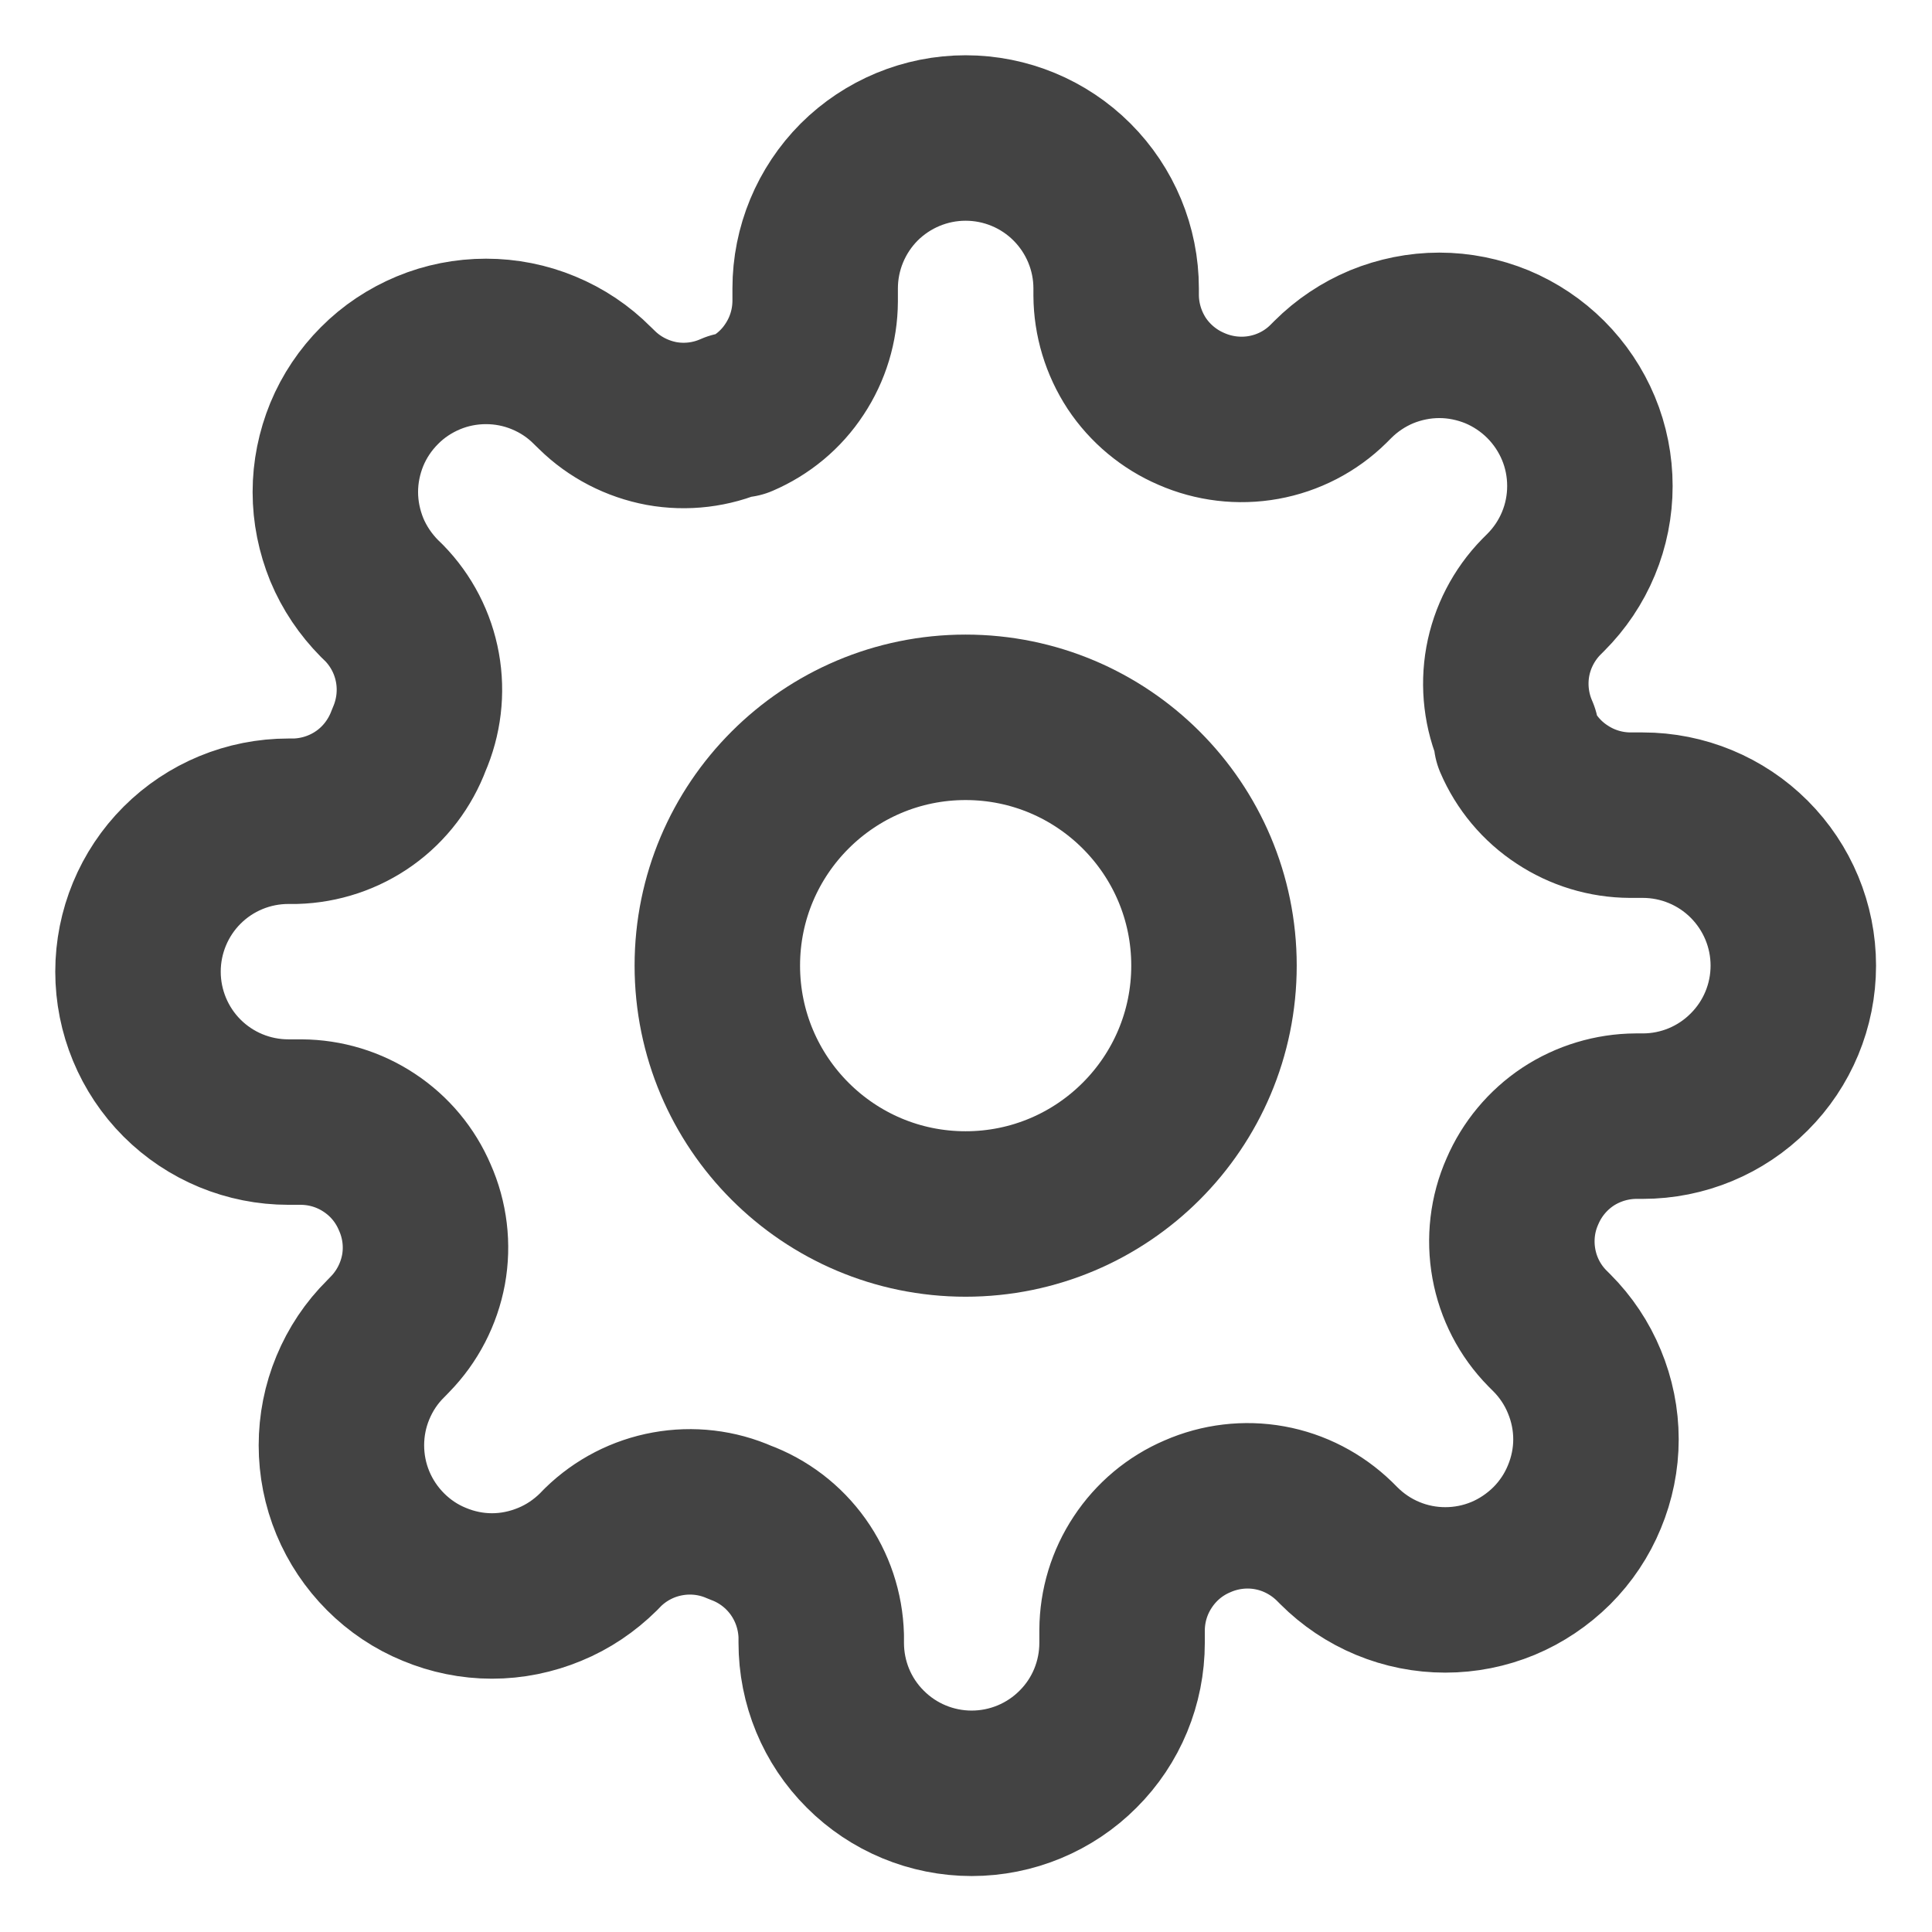
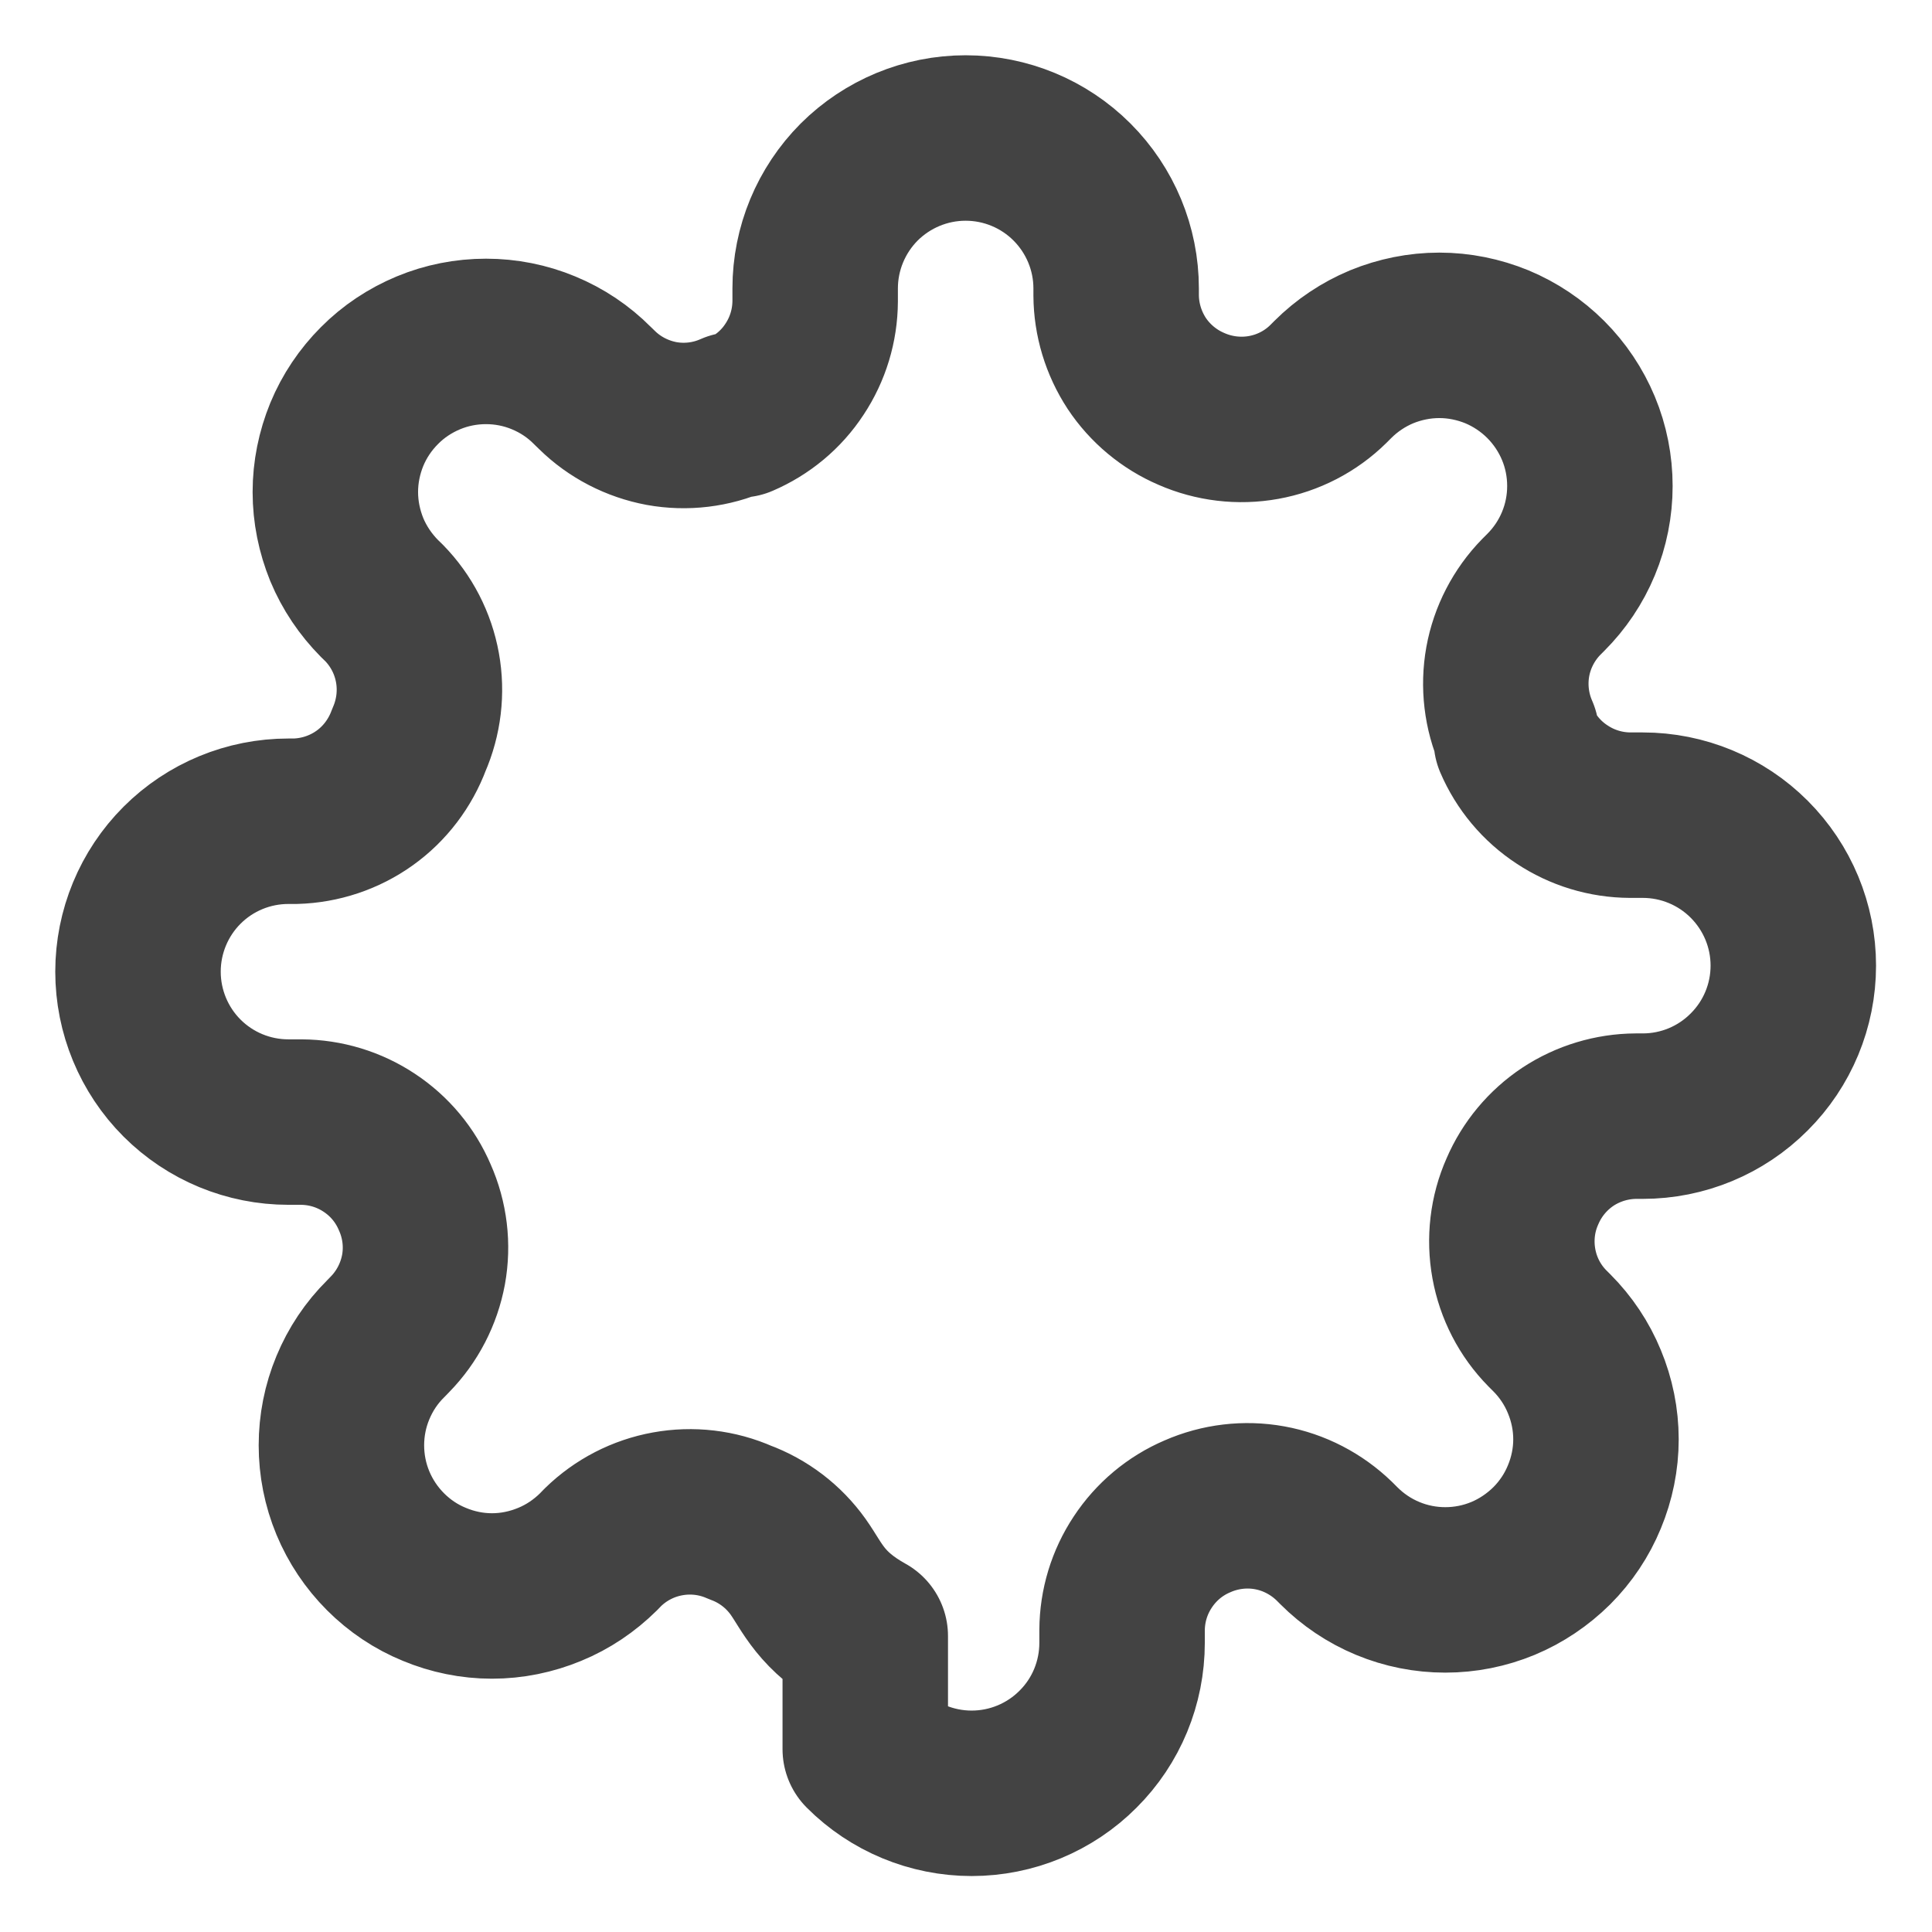
<svg xmlns="http://www.w3.org/2000/svg" fill="none" height="100%" overflow="visible" preserveAspectRatio="none" style="display: block;" viewBox="0 0 14 14" width="100%">
  <g id="Icon">
-     <path d="M6.997 8.797C7.991 8.797 8.797 7.991 8.797 6.997C8.797 6.004 7.991 5.198 6.997 5.198C6.004 5.198 5.198 6.004 5.198 6.997C5.198 7.991 6.004 8.797 6.997 8.797Z" stroke="#434343" stroke-linecap="round" stroke-linejoin="round" stroke-width="1.199" />
-     <path d="M11.032 8.633C10.959 8.797 10.938 8.98 10.97 9.157C11.002 9.334 11.086 9.497 11.212 9.625L11.245 9.658C11.346 9.759 11.427 9.88 11.481 10.012C11.536 10.144 11.565 10.286 11.565 10.43C11.565 10.573 11.536 10.715 11.481 10.847C11.427 10.979 11.346 11.1 11.245 11.201C11.143 11.302 11.023 11.383 10.891 11.438C10.758 11.493 10.617 11.521 10.473 11.521C10.33 11.521 10.188 11.493 10.056 11.438C9.923 11.383 9.803 11.302 9.702 11.201L9.669 11.168C9.54 11.043 9.377 10.958 9.2 10.926C9.024 10.894 8.841 10.916 8.677 10.988C8.515 11.057 8.378 11.172 8.281 11.319C8.184 11.465 8.132 11.636 8.131 11.812V11.904C8.131 12.194 8.017 12.471 7.812 12.675C7.608 12.88 7.33 12.995 7.041 12.995C6.752 12.995 6.474 12.88 6.27 12.675C6.065 12.471 5.951 12.194 5.951 11.904V11.855C5.946 11.675 5.888 11.5 5.783 11.353C5.678 11.206 5.531 11.094 5.362 11.032C5.197 10.959 5.015 10.938 4.838 10.97C4.661 11.002 4.498 11.086 4.369 11.212L4.337 11.245C4.235 11.346 4.115 11.427 3.983 11.481C3.85 11.536 3.709 11.565 3.565 11.565C3.422 11.565 3.28 11.536 3.148 11.481C3.015 11.427 2.895 11.346 2.794 11.245C2.692 11.143 2.612 11.023 2.557 10.891C2.502 10.758 2.474 10.617 2.474 10.473C2.474 10.33 2.502 10.188 2.557 10.056C2.612 9.923 2.692 9.803 2.794 9.702L2.826 9.669C2.952 9.54 3.036 9.377 3.069 9.2C3.101 9.024 3.079 8.841 3.006 8.677C2.937 8.515 2.823 8.378 2.676 8.281C2.53 8.184 2.359 8.132 2.183 8.131H2.09C1.801 8.131 1.524 8.017 1.319 7.812C1.115 7.608 1 7.33 1 7.041C1 6.752 1.115 6.474 1.319 6.27C1.524 6.065 1.801 5.951 2.09 5.951H2.14C2.32 5.946 2.495 5.888 2.642 5.783C2.789 5.678 2.9 5.531 2.963 5.362C3.035 5.197 3.057 5.015 3.025 4.838C2.993 4.661 2.909 4.498 2.783 4.369L2.75 4.337C2.649 4.235 2.568 4.115 2.513 3.983C2.459 3.85 2.43 3.709 2.43 3.565C2.43 3.422 2.459 3.28 2.513 3.148C2.568 3.015 2.649 2.895 2.75 2.794C2.851 2.692 2.972 2.612 3.104 2.557C3.236 2.502 3.378 2.474 3.522 2.474C3.665 2.474 3.807 2.502 3.939 2.557C4.072 2.612 4.192 2.692 4.293 2.794L4.326 2.826C4.454 2.952 4.618 3.036 4.794 3.069C4.971 3.101 5.154 3.079 5.318 3.006H5.362C5.523 2.937 5.661 2.823 5.757 2.676C5.854 2.53 5.906 2.359 5.907 2.183V2.09C5.907 1.801 6.022 1.524 6.226 1.319C6.431 1.115 6.708 1 6.997 1C7.287 1 7.564 1.115 7.768 1.319C7.973 1.524 8.088 1.801 8.088 2.09V2.14C8.089 2.315 8.141 2.486 8.237 2.633C8.334 2.779 8.472 2.894 8.633 2.963C8.797 3.035 8.98 3.057 9.157 3.025C9.334 2.993 9.497 2.909 9.625 2.783L9.658 2.75C9.759 2.649 9.88 2.568 10.012 2.513C10.144 2.459 10.286 2.43 10.43 2.43C10.573 2.43 10.715 2.459 10.847 2.513C10.979 2.568 11.1 2.649 11.201 2.75C11.302 2.851 11.383 2.972 11.438 3.104C11.493 3.236 11.521 3.378 11.521 3.522C11.521 3.665 11.493 3.807 11.438 3.939C11.383 4.072 11.302 4.192 11.201 4.293L11.168 4.326C11.043 4.454 10.958 4.618 10.926 4.794C10.894 4.971 10.916 5.154 10.988 5.318V5.362C11.057 5.523 11.172 5.661 11.319 5.757C11.465 5.854 11.636 5.906 11.812 5.907H11.904C12.194 5.907 12.471 6.022 12.675 6.226C12.88 6.431 12.995 6.708 12.995 6.997C12.995 7.287 12.88 7.564 12.675 7.768C12.471 7.973 12.194 8.088 11.904 8.088H11.855C11.68 8.089 11.508 8.141 11.362 8.237C11.216 8.334 11.101 8.472 11.032 8.633Z" stroke="#434343" stroke-linecap="round" stroke-linejoin="round" stroke-width="1.199" />
+     <path d="M11.032 8.633C10.959 8.797 10.938 8.98 10.97 9.157C11.002 9.334 11.086 9.497 11.212 9.625L11.245 9.658C11.346 9.759 11.427 9.88 11.481 10.012C11.536 10.144 11.565 10.286 11.565 10.43C11.565 10.573 11.536 10.715 11.481 10.847C11.427 10.979 11.346 11.1 11.245 11.201C11.143 11.302 11.023 11.383 10.891 11.438C10.758 11.493 10.617 11.521 10.473 11.521C10.33 11.521 10.188 11.493 10.056 11.438C9.923 11.383 9.803 11.302 9.702 11.201L9.669 11.168C9.54 11.043 9.377 10.958 9.2 10.926C9.024 10.894 8.841 10.916 8.677 10.988C8.515 11.057 8.378 11.172 8.281 11.319C8.184 11.465 8.132 11.636 8.131 11.812V11.904C8.131 12.194 8.017 12.471 7.812 12.675C7.608 12.88 7.33 12.995 7.041 12.995C6.752 12.995 6.474 12.88 6.27 12.675V11.855C5.946 11.675 5.888 11.5 5.783 11.353C5.678 11.206 5.531 11.094 5.362 11.032C5.197 10.959 5.015 10.938 4.838 10.97C4.661 11.002 4.498 11.086 4.369 11.212L4.337 11.245C4.235 11.346 4.115 11.427 3.983 11.481C3.85 11.536 3.709 11.565 3.565 11.565C3.422 11.565 3.28 11.536 3.148 11.481C3.015 11.427 2.895 11.346 2.794 11.245C2.692 11.143 2.612 11.023 2.557 10.891C2.502 10.758 2.474 10.617 2.474 10.473C2.474 10.33 2.502 10.188 2.557 10.056C2.612 9.923 2.692 9.803 2.794 9.702L2.826 9.669C2.952 9.54 3.036 9.377 3.069 9.2C3.101 9.024 3.079 8.841 3.006 8.677C2.937 8.515 2.823 8.378 2.676 8.281C2.53 8.184 2.359 8.132 2.183 8.131H2.09C1.801 8.131 1.524 8.017 1.319 7.812C1.115 7.608 1 7.33 1 7.041C1 6.752 1.115 6.474 1.319 6.27C1.524 6.065 1.801 5.951 2.09 5.951H2.14C2.32 5.946 2.495 5.888 2.642 5.783C2.789 5.678 2.9 5.531 2.963 5.362C3.035 5.197 3.057 5.015 3.025 4.838C2.993 4.661 2.909 4.498 2.783 4.369L2.75 4.337C2.649 4.235 2.568 4.115 2.513 3.983C2.459 3.85 2.43 3.709 2.43 3.565C2.43 3.422 2.459 3.28 2.513 3.148C2.568 3.015 2.649 2.895 2.75 2.794C2.851 2.692 2.972 2.612 3.104 2.557C3.236 2.502 3.378 2.474 3.522 2.474C3.665 2.474 3.807 2.502 3.939 2.557C4.072 2.612 4.192 2.692 4.293 2.794L4.326 2.826C4.454 2.952 4.618 3.036 4.794 3.069C4.971 3.101 5.154 3.079 5.318 3.006H5.362C5.523 2.937 5.661 2.823 5.757 2.676C5.854 2.53 5.906 2.359 5.907 2.183V2.09C5.907 1.801 6.022 1.524 6.226 1.319C6.431 1.115 6.708 1 6.997 1C7.287 1 7.564 1.115 7.768 1.319C7.973 1.524 8.088 1.801 8.088 2.09V2.14C8.089 2.315 8.141 2.486 8.237 2.633C8.334 2.779 8.472 2.894 8.633 2.963C8.797 3.035 8.98 3.057 9.157 3.025C9.334 2.993 9.497 2.909 9.625 2.783L9.658 2.75C9.759 2.649 9.88 2.568 10.012 2.513C10.144 2.459 10.286 2.43 10.43 2.43C10.573 2.43 10.715 2.459 10.847 2.513C10.979 2.568 11.1 2.649 11.201 2.75C11.302 2.851 11.383 2.972 11.438 3.104C11.493 3.236 11.521 3.378 11.521 3.522C11.521 3.665 11.493 3.807 11.438 3.939C11.383 4.072 11.302 4.192 11.201 4.293L11.168 4.326C11.043 4.454 10.958 4.618 10.926 4.794C10.894 4.971 10.916 5.154 10.988 5.318V5.362C11.057 5.523 11.172 5.661 11.319 5.757C11.465 5.854 11.636 5.906 11.812 5.907H11.904C12.194 5.907 12.471 6.022 12.675 6.226C12.88 6.431 12.995 6.708 12.995 6.997C12.995 7.287 12.88 7.564 12.675 7.768C12.471 7.973 12.194 8.088 11.904 8.088H11.855C11.68 8.089 11.508 8.141 11.362 8.237C11.216 8.334 11.101 8.472 11.032 8.633Z" stroke="#434343" stroke-linecap="round" stroke-linejoin="round" stroke-width="1.199" />
  </g>
</svg>